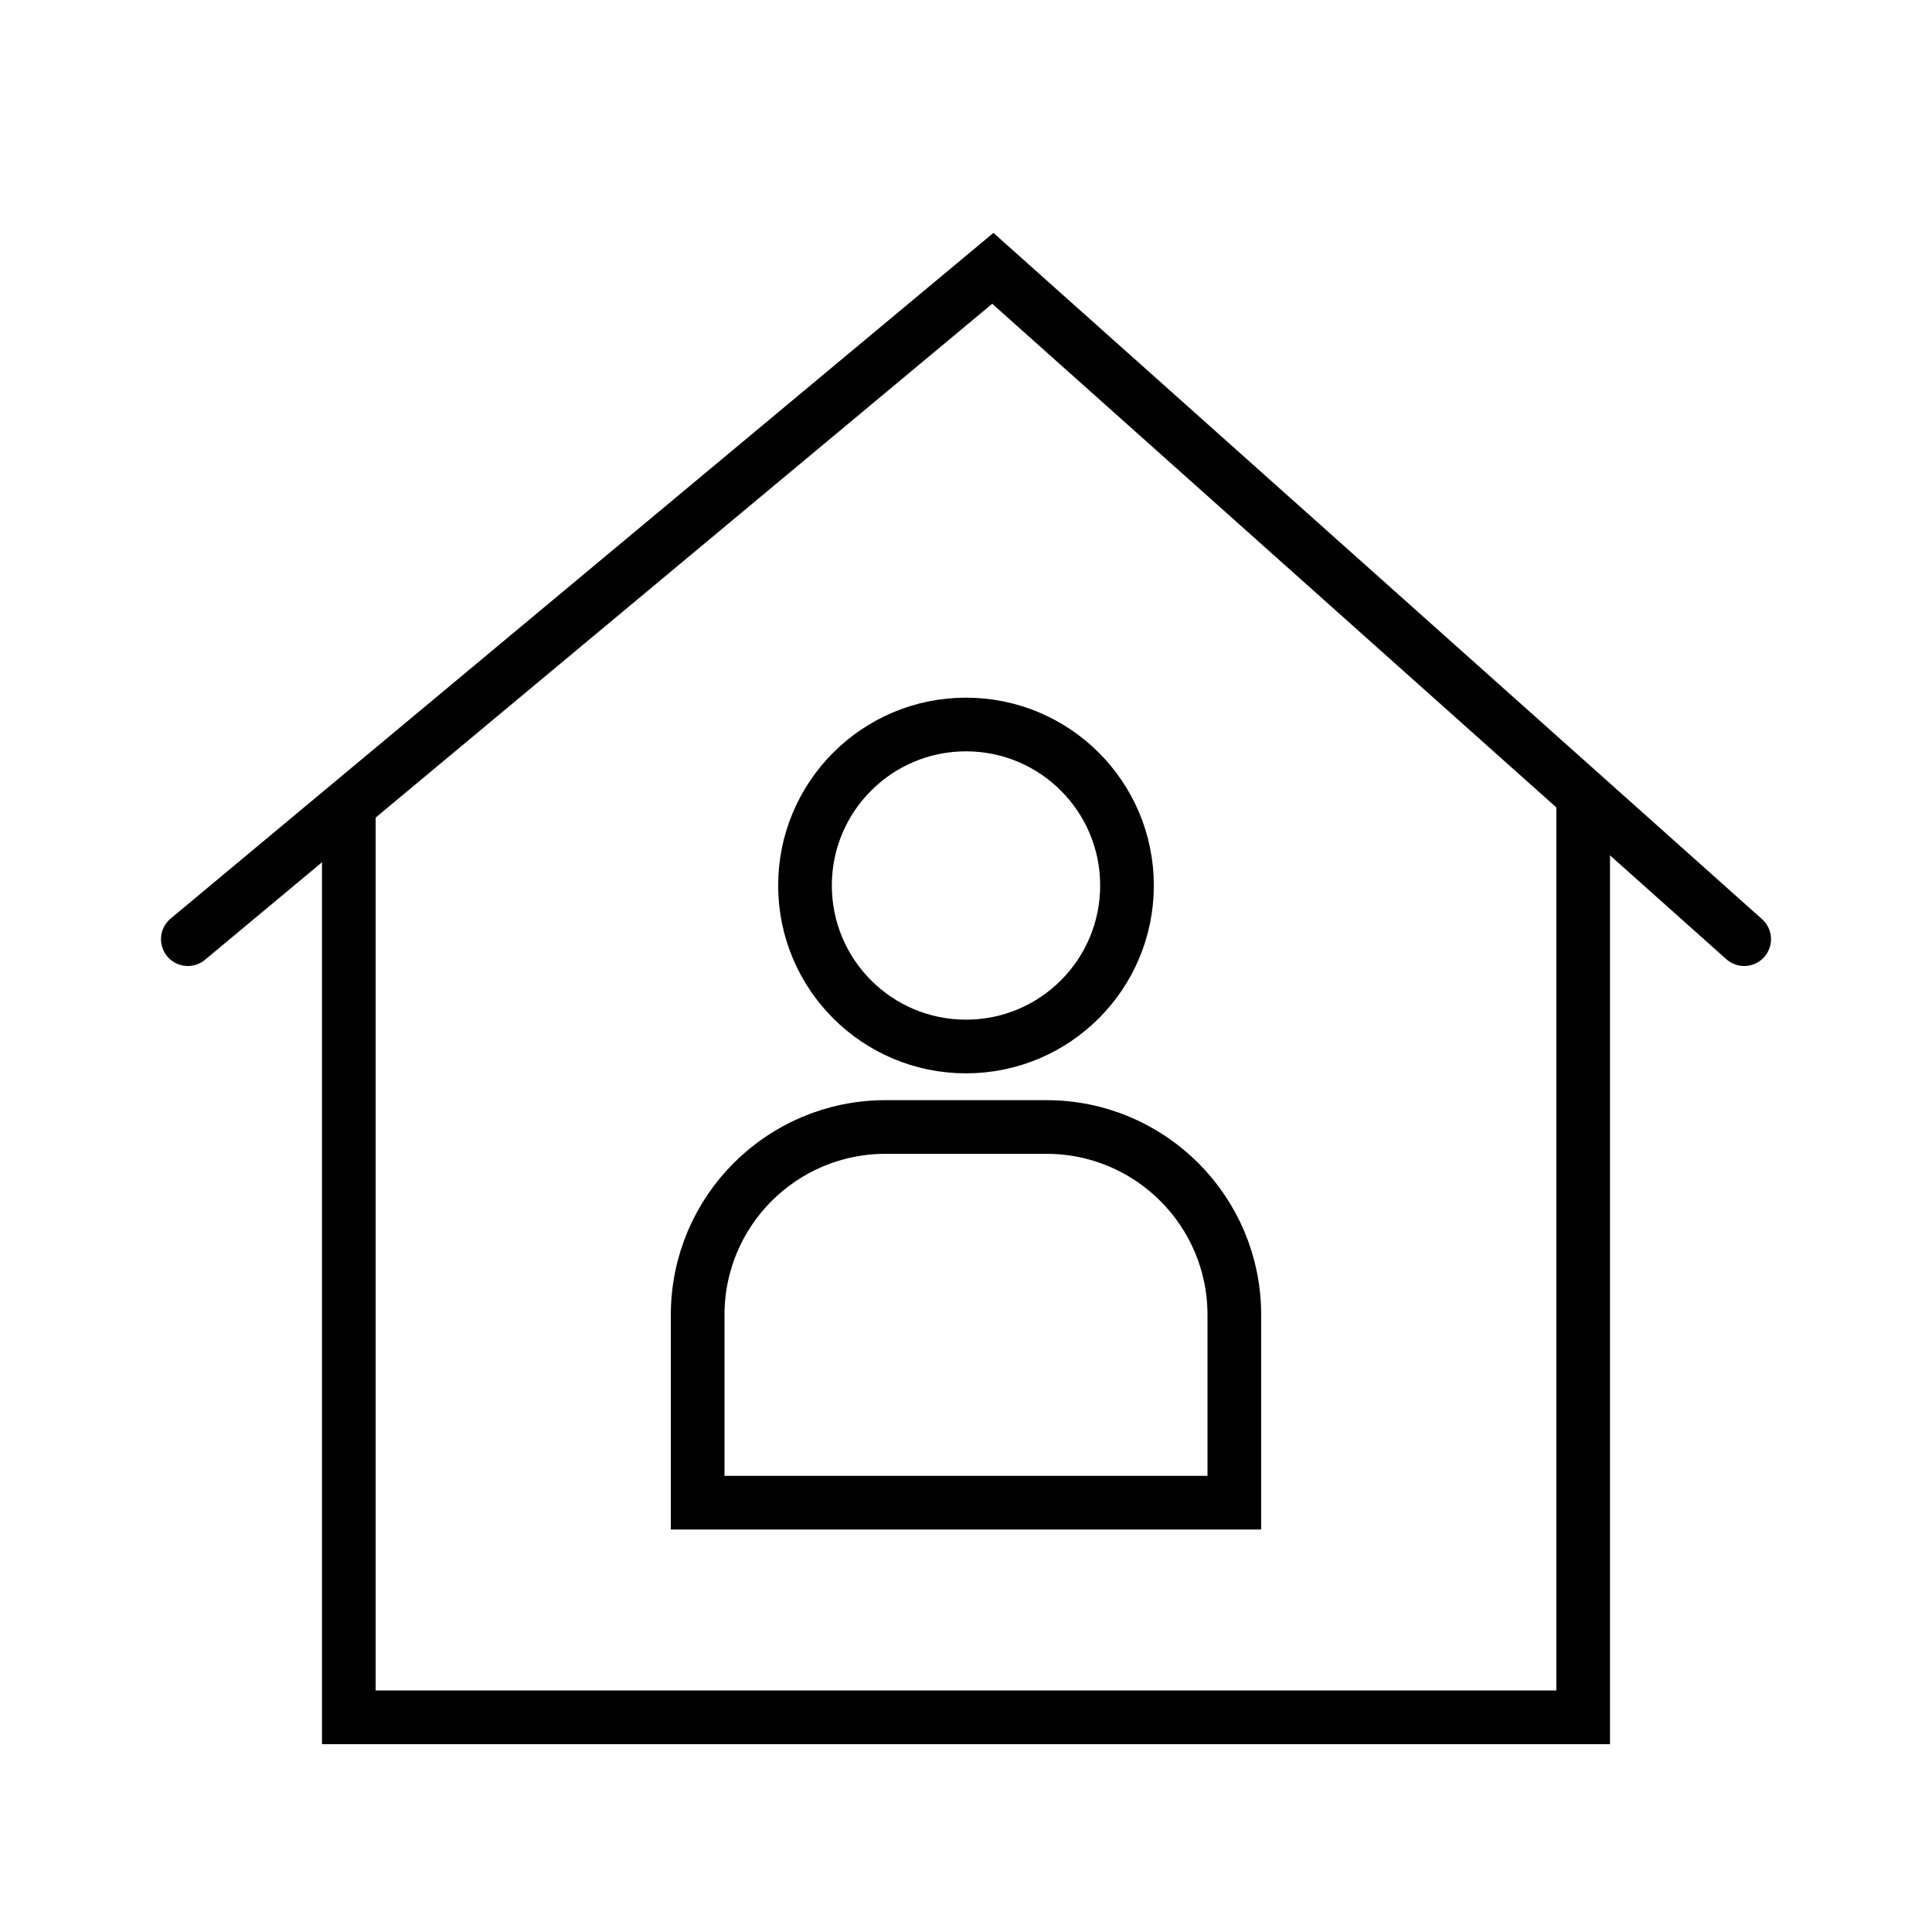
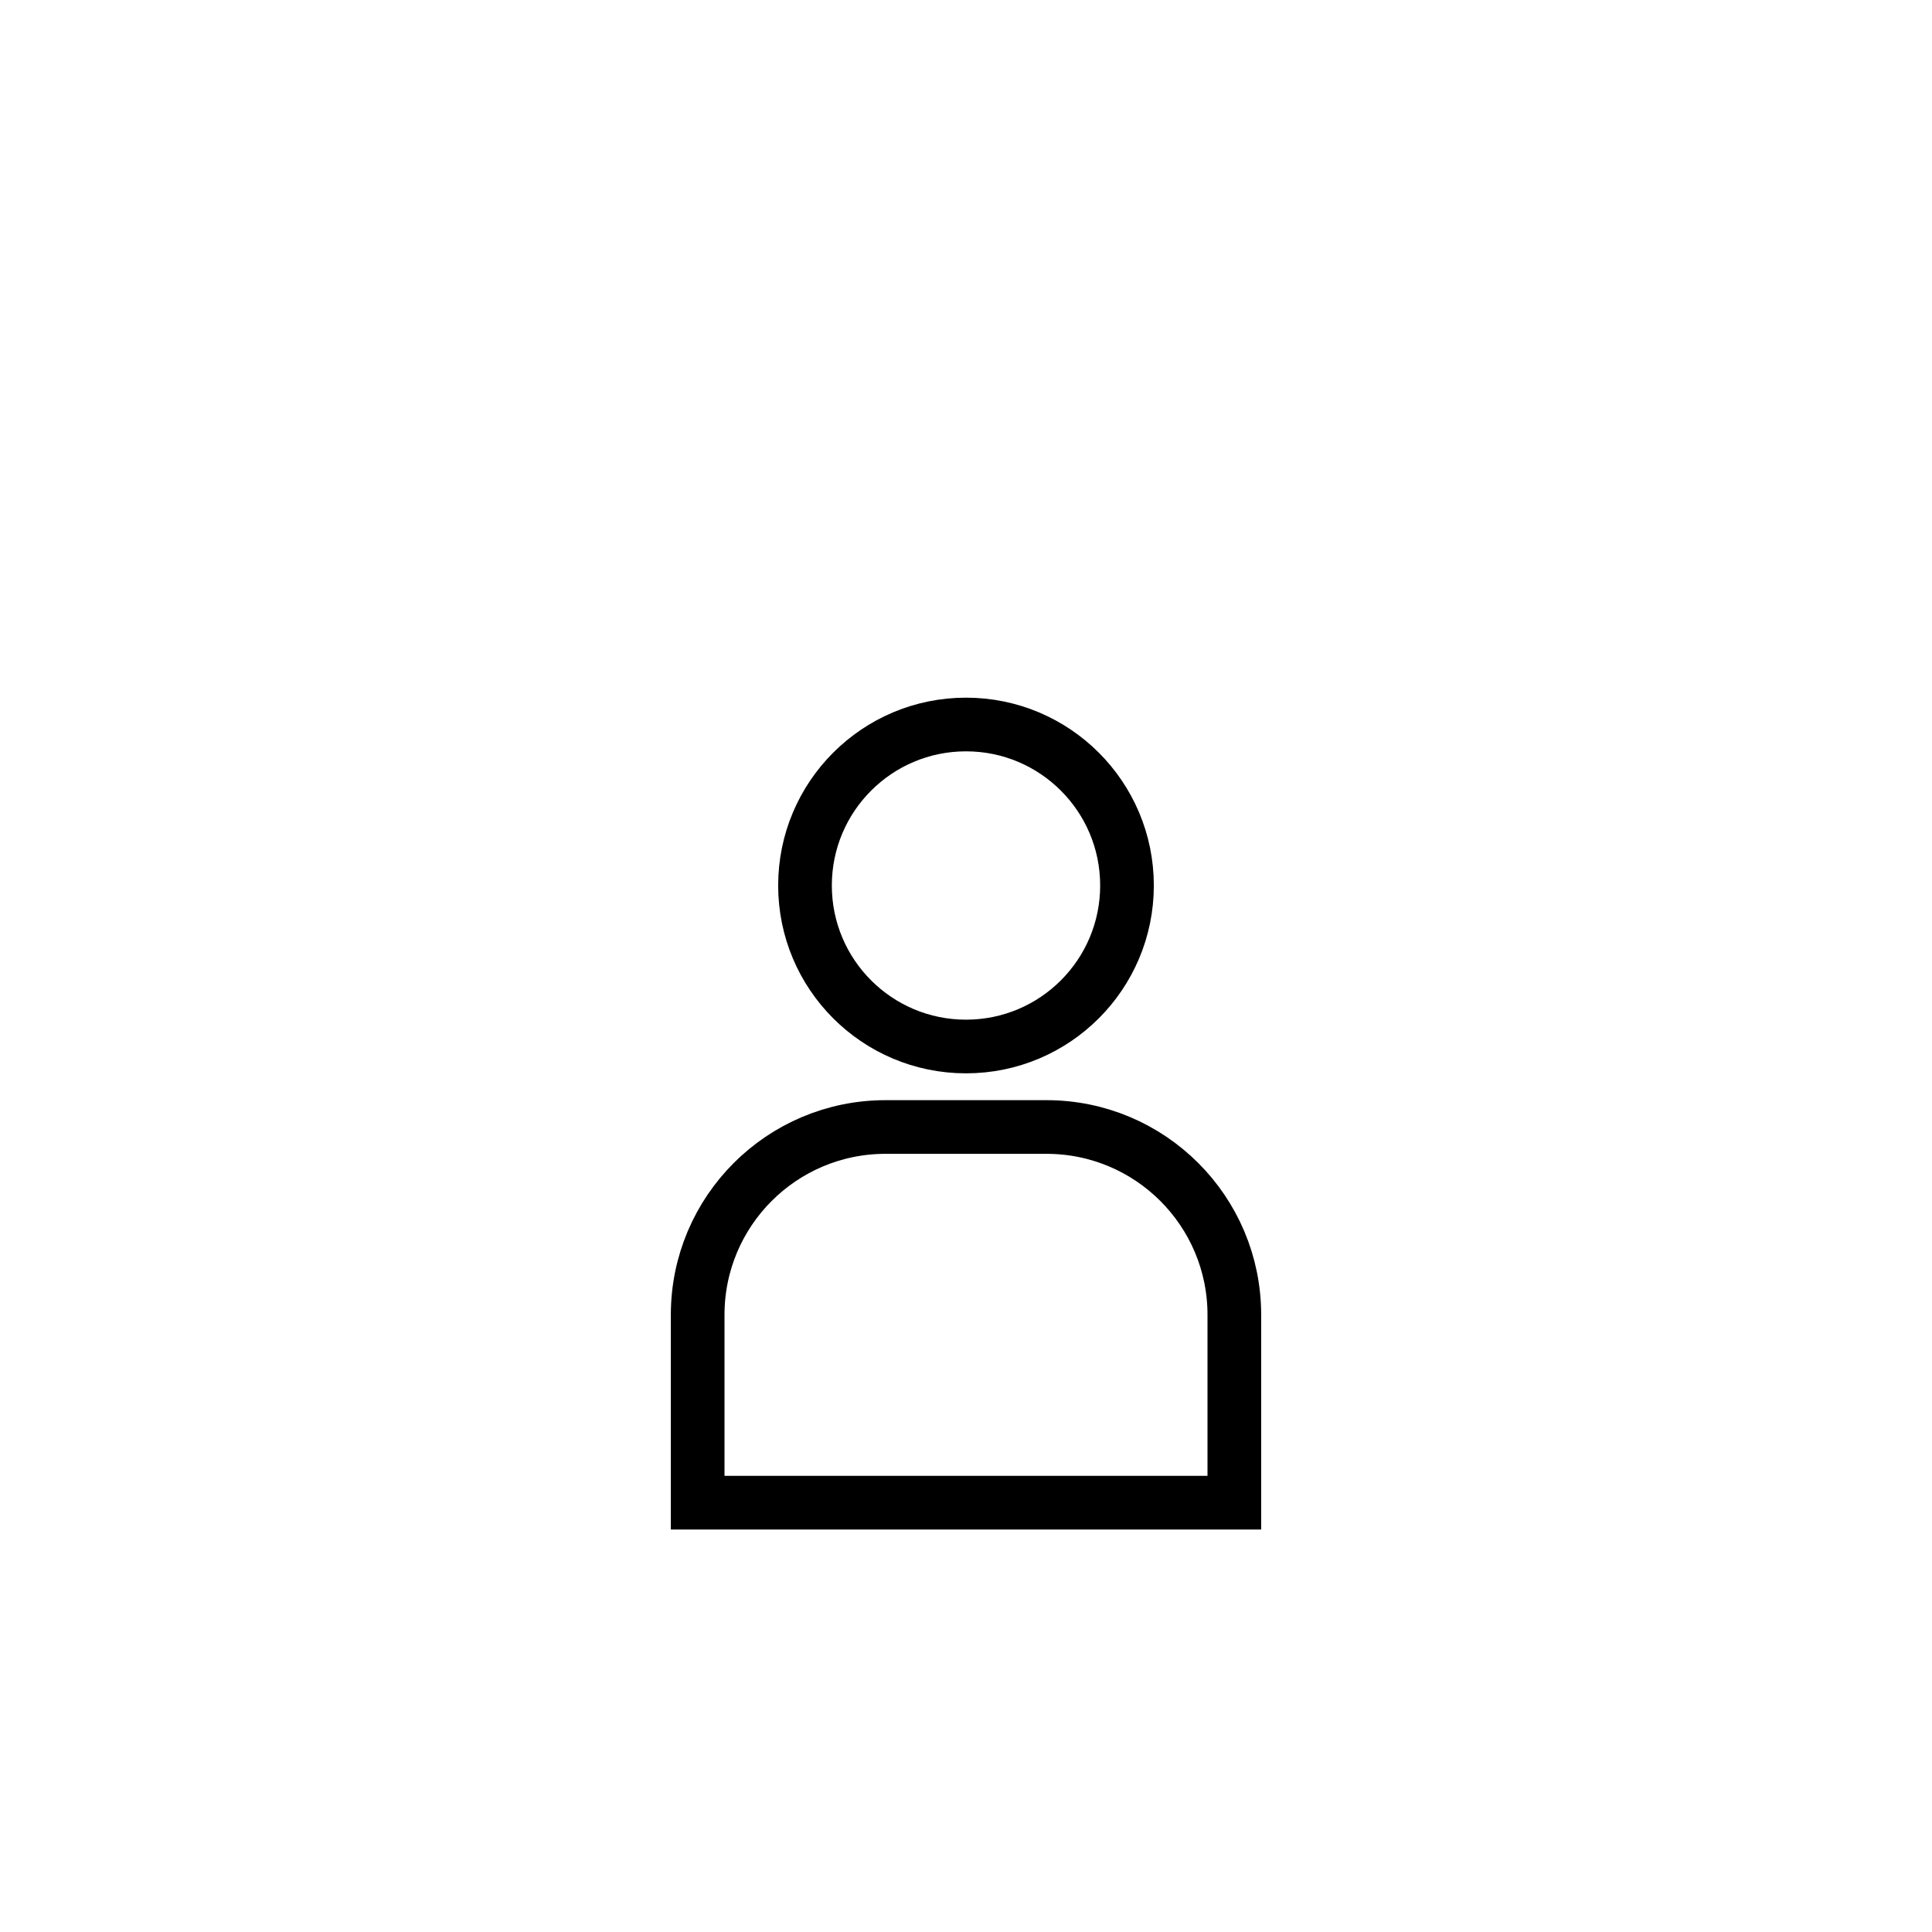
<svg xmlns="http://www.w3.org/2000/svg" width="72" height="72" viewBox="0 0 72 72" fill="none">
-   <path d="M59 29.729V64H13V30.14" stroke="black" stroke-width="2" />
-   <path d="M7 35L37 10L65 35" stroke="black" stroke-width="2" stroke-linecap="round" />
  <path d="M36 39C39.314 39 42 36.314 42 33C42 29.686 39.314 27 36 27C32.686 27 30 29.686 30 33C30 36.314 32.686 39 36 39Z" stroke="black" stroke-width="2" />
  <path fill-rule="evenodd" clip-rule="evenodd" d="M33 42H39C42.866 42 46 45.134 46 49V56H26V49C26 45.134 29.134 42 33 42Z" stroke="black" stroke-width="2" />
</svg>